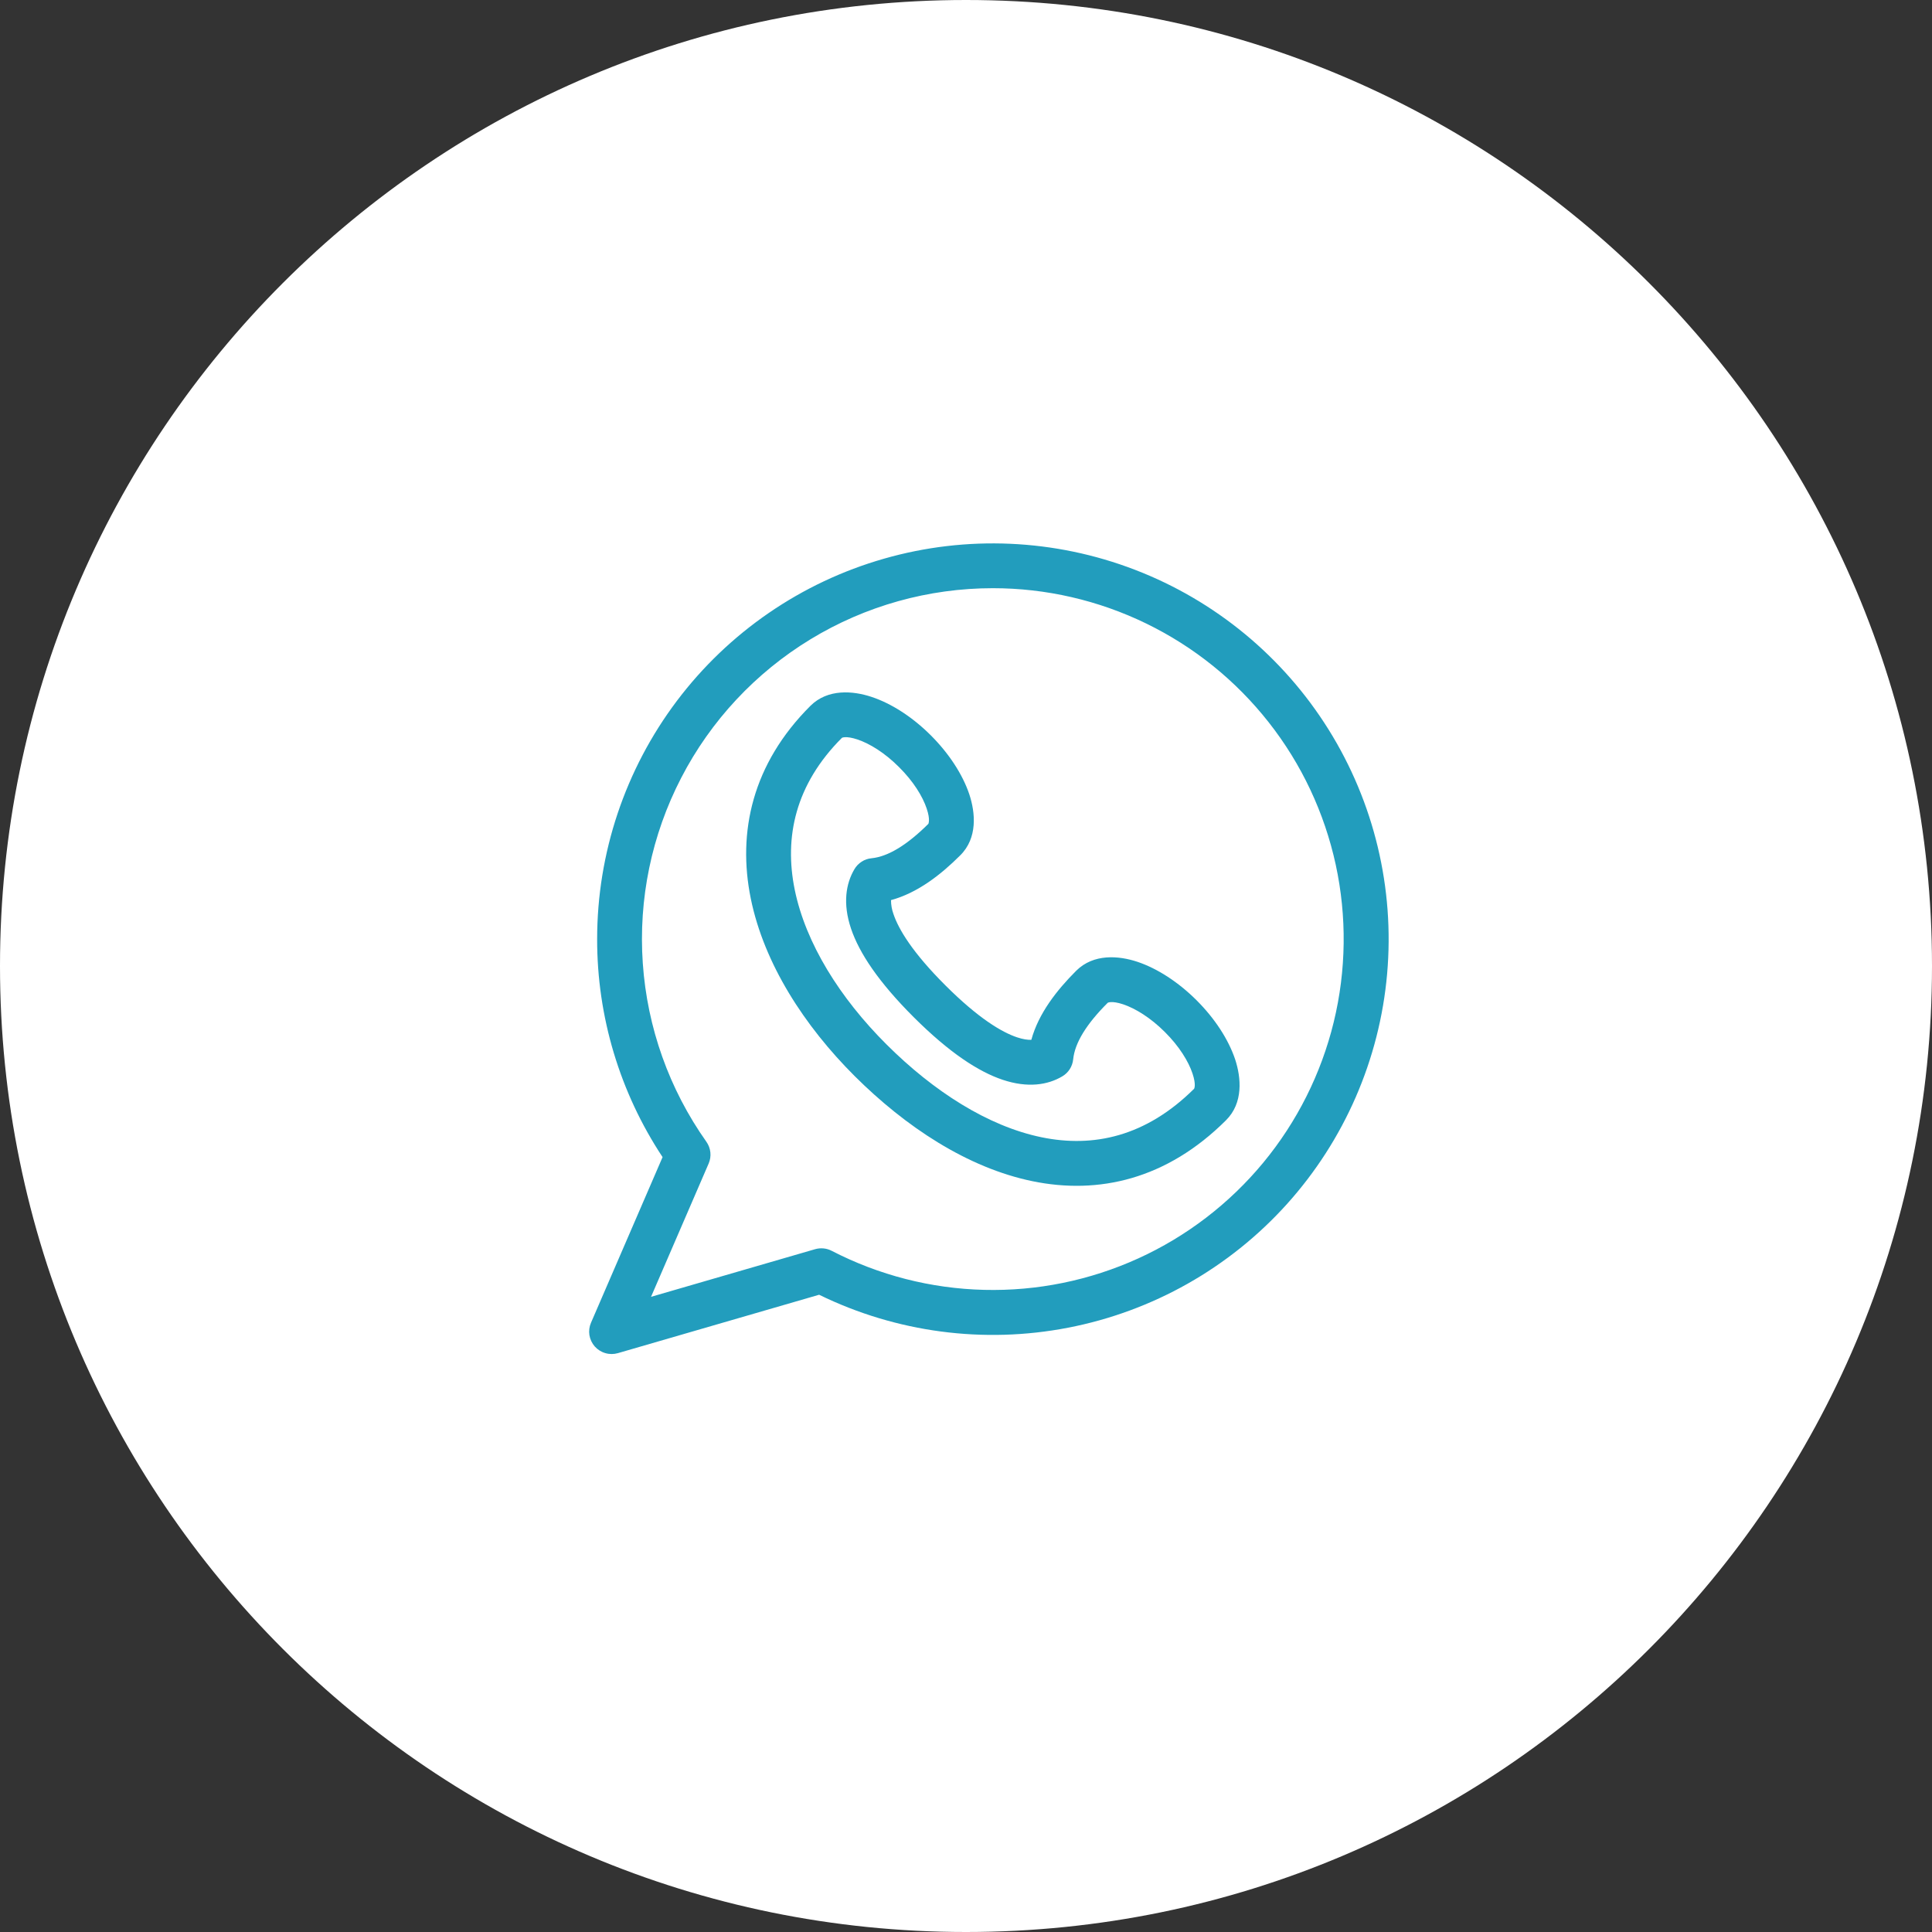
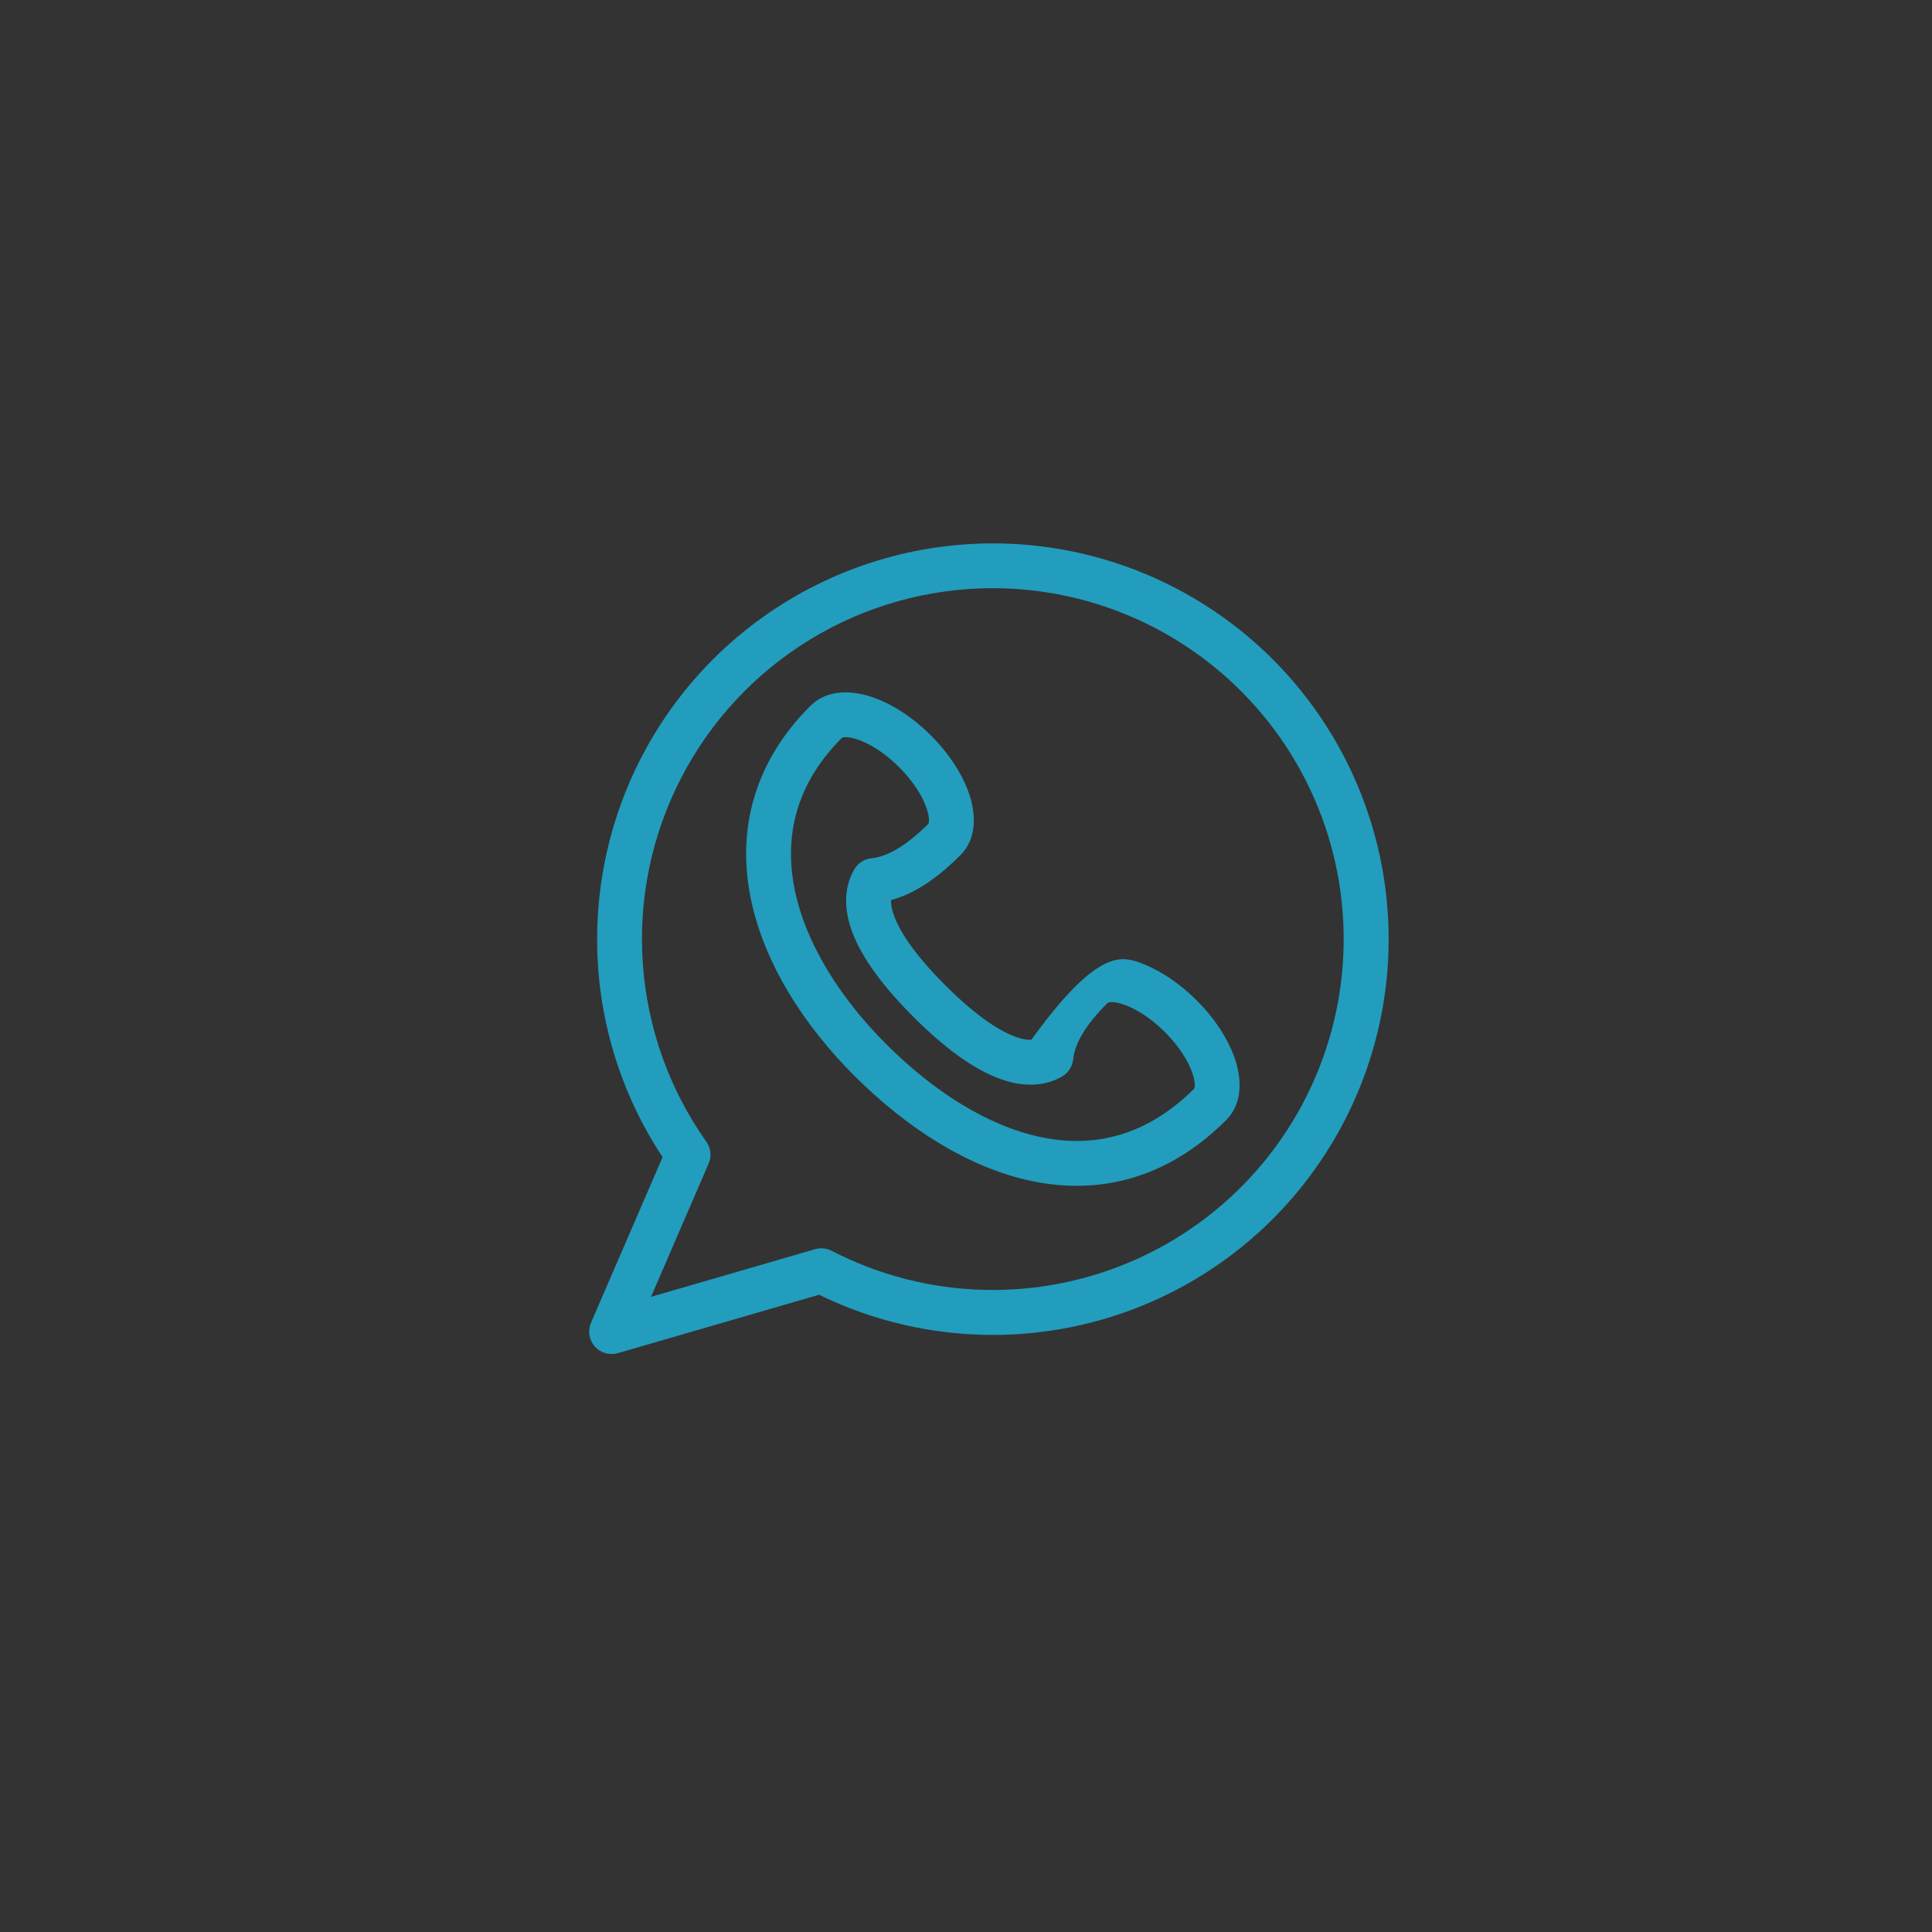
<svg xmlns="http://www.w3.org/2000/svg" width="38" height="38" viewBox="0 0 38 38" fill="none">
  <rect x="0" y="0" width="38" height="38" fill="#333333" stroke="none" />
-   <path d="M38 19C38 29.493 29.493 38 19 38C8.507 38 0 29.493 0 19C0 8.507 8.507 0 19 0C29.493 0 38 8.507 38 19Z" fill="white" />
-   <path fill-rule="evenodd" clip-rule="evenodd" d="M16.56 14.512C15.642 15.43 15.421 16.465 15.631 17.498C15.847 18.556 16.523 19.632 17.435 20.541C18.364 21.468 19.432 22.151 20.483 22.368C21.504 22.579 22.538 22.357 23.487 21.414C23.489 21.41 23.53 21.337 23.455 21.114C23.376 20.877 23.194 20.579 22.911 20.298C22.628 20.015 22.329 19.834 22.092 19.754C21.863 19.678 21.788 19.723 21.788 19.723C21.373 20.137 21.141 20.508 21.108 20.836C21.101 20.905 21.078 20.971 21.041 21.029C21.003 21.088 20.953 21.136 20.893 21.171C20.61 21.339 20.217 21.404 19.721 21.238C19.244 21.078 18.672 20.705 17.974 20.009C17.275 19.311 16.9 18.742 16.739 18.266C16.572 17.771 16.638 17.378 16.806 17.095C16.841 17.035 16.89 16.985 16.948 16.948C17.006 16.91 17.072 16.887 17.141 16.881C17.471 16.848 17.845 16.616 18.26 16.204C18.26 16.199 18.302 16.127 18.227 15.904C18.148 15.666 17.966 15.369 17.683 15.088C17.401 14.805 17.101 14.623 16.864 14.544C16.635 14.468 16.56 14.512 16.56 14.512ZM17.142 13.707C17.535 13.837 17.948 14.104 18.307 14.462C18.665 14.82 18.933 15.23 19.065 15.623C19.186 15.988 19.23 16.483 18.887 16.823C18.505 17.205 18.046 17.563 17.525 17.704C17.525 17.799 17.542 17.894 17.575 17.983C17.675 18.278 17.946 18.734 18.597 19.383C19.247 20.032 19.705 20.302 20.002 20.402C20.124 20.443 20.216 20.455 20.285 20.452C20.427 19.932 20.786 19.475 21.168 19.093C21.511 18.753 22.005 18.796 22.37 18.917C22.762 19.048 23.175 19.315 23.534 19.673C23.893 20.031 24.16 20.441 24.293 20.834C24.413 21.198 24.457 21.693 24.114 22.034C22.949 23.196 21.609 23.502 20.304 23.232C19.026 22.968 17.812 22.163 16.812 21.167C15.821 20.179 15.028 18.955 14.767 17.674C14.501 16.368 14.796 15.024 15.94 13.883C16.282 13.543 16.777 13.586 17.142 13.707Z" fill="#229DBD" />
+   <path fill-rule="evenodd" clip-rule="evenodd" d="M16.56 14.512C15.642 15.43 15.421 16.465 15.631 17.498C15.847 18.556 16.523 19.632 17.435 20.541C18.364 21.468 19.432 22.151 20.483 22.368C21.504 22.579 22.538 22.357 23.487 21.414C23.489 21.41 23.53 21.337 23.455 21.114C23.376 20.877 23.194 20.579 22.911 20.298C22.628 20.015 22.329 19.834 22.092 19.754C21.863 19.678 21.788 19.723 21.788 19.723C21.373 20.137 21.141 20.508 21.108 20.836C21.101 20.905 21.078 20.971 21.041 21.029C21.003 21.088 20.953 21.136 20.893 21.171C20.61 21.339 20.217 21.404 19.721 21.238C19.244 21.078 18.672 20.705 17.974 20.009C17.275 19.311 16.9 18.742 16.739 18.266C16.572 17.771 16.638 17.378 16.806 17.095C16.841 17.035 16.89 16.985 16.948 16.948C17.006 16.91 17.072 16.887 17.141 16.881C17.471 16.848 17.845 16.616 18.26 16.204C18.26 16.199 18.302 16.127 18.227 15.904C18.148 15.666 17.966 15.369 17.683 15.088C17.401 14.805 17.101 14.623 16.864 14.544C16.635 14.468 16.56 14.512 16.56 14.512ZM17.142 13.707C17.535 13.837 17.948 14.104 18.307 14.462C18.665 14.82 18.933 15.23 19.065 15.623C19.186 15.988 19.23 16.483 18.887 16.823C18.505 17.205 18.046 17.563 17.525 17.704C17.525 17.799 17.542 17.894 17.575 17.983C17.675 18.278 17.946 18.734 18.597 19.383C19.247 20.032 19.705 20.302 20.002 20.402C20.124 20.443 20.216 20.455 20.285 20.452C21.511 18.753 22.005 18.796 22.37 18.917C22.762 19.048 23.175 19.315 23.534 19.673C23.893 20.031 24.16 20.441 24.293 20.834C24.413 21.198 24.457 21.693 24.114 22.034C22.949 23.196 21.609 23.502 20.304 23.232C19.026 22.968 17.812 22.163 16.812 21.167C15.821 20.179 15.028 18.955 14.767 17.674C14.501 16.368 14.796 15.024 15.94 13.883C16.282 13.543 16.777 13.586 17.142 13.707Z" fill="#229DBD" />
  <path fill-rule="evenodd" clip-rule="evenodd" d="M19.529 11.569C18.263 11.569 17.022 11.916 15.941 12.574C14.86 13.232 13.98 14.174 13.399 15.298C12.817 16.422 12.555 17.684 12.643 18.947C12.73 20.209 13.162 21.423 13.893 22.456C13.937 22.518 13.964 22.59 13.972 22.665C13.98 22.741 13.968 22.817 13.938 22.886L12.805 25.507L16.032 24.57C16.141 24.539 16.258 24.55 16.358 24.602C17.287 25.082 18.312 25.345 19.357 25.37C20.401 25.396 21.438 25.184 22.389 24.751C23.34 24.318 24.18 23.674 24.846 22.869C25.512 22.063 25.986 21.117 26.233 20.102C26.48 19.087 26.493 18.028 26.272 17.007C26.05 15.986 25.6 15.028 24.954 14.207C24.308 13.385 23.485 12.721 22.545 12.264C21.605 11.807 20.574 11.569 19.529 11.569ZM11.745 18.471C11.745 16.78 12.296 15.136 13.313 13.786C14.331 12.436 15.761 11.454 17.386 10.989C19.011 10.523 20.743 10.6 22.321 11.206C23.899 11.812 25.237 12.916 26.132 14.35C27.027 15.784 27.431 17.471 27.283 19.154C27.135 20.838 26.442 22.428 25.311 23.684C24.179 24.94 22.669 25.793 21.009 26.114C19.349 26.436 17.63 26.208 16.111 25.466L12.152 26.615C12.071 26.638 11.986 26.638 11.906 26.614C11.825 26.591 11.754 26.545 11.698 26.483C11.643 26.42 11.607 26.343 11.593 26.261C11.58 26.178 11.591 26.093 11.624 26.017L13.032 22.759C12.191 21.487 11.743 19.995 11.745 18.471Z" fill="#229DBD" />
</svg>